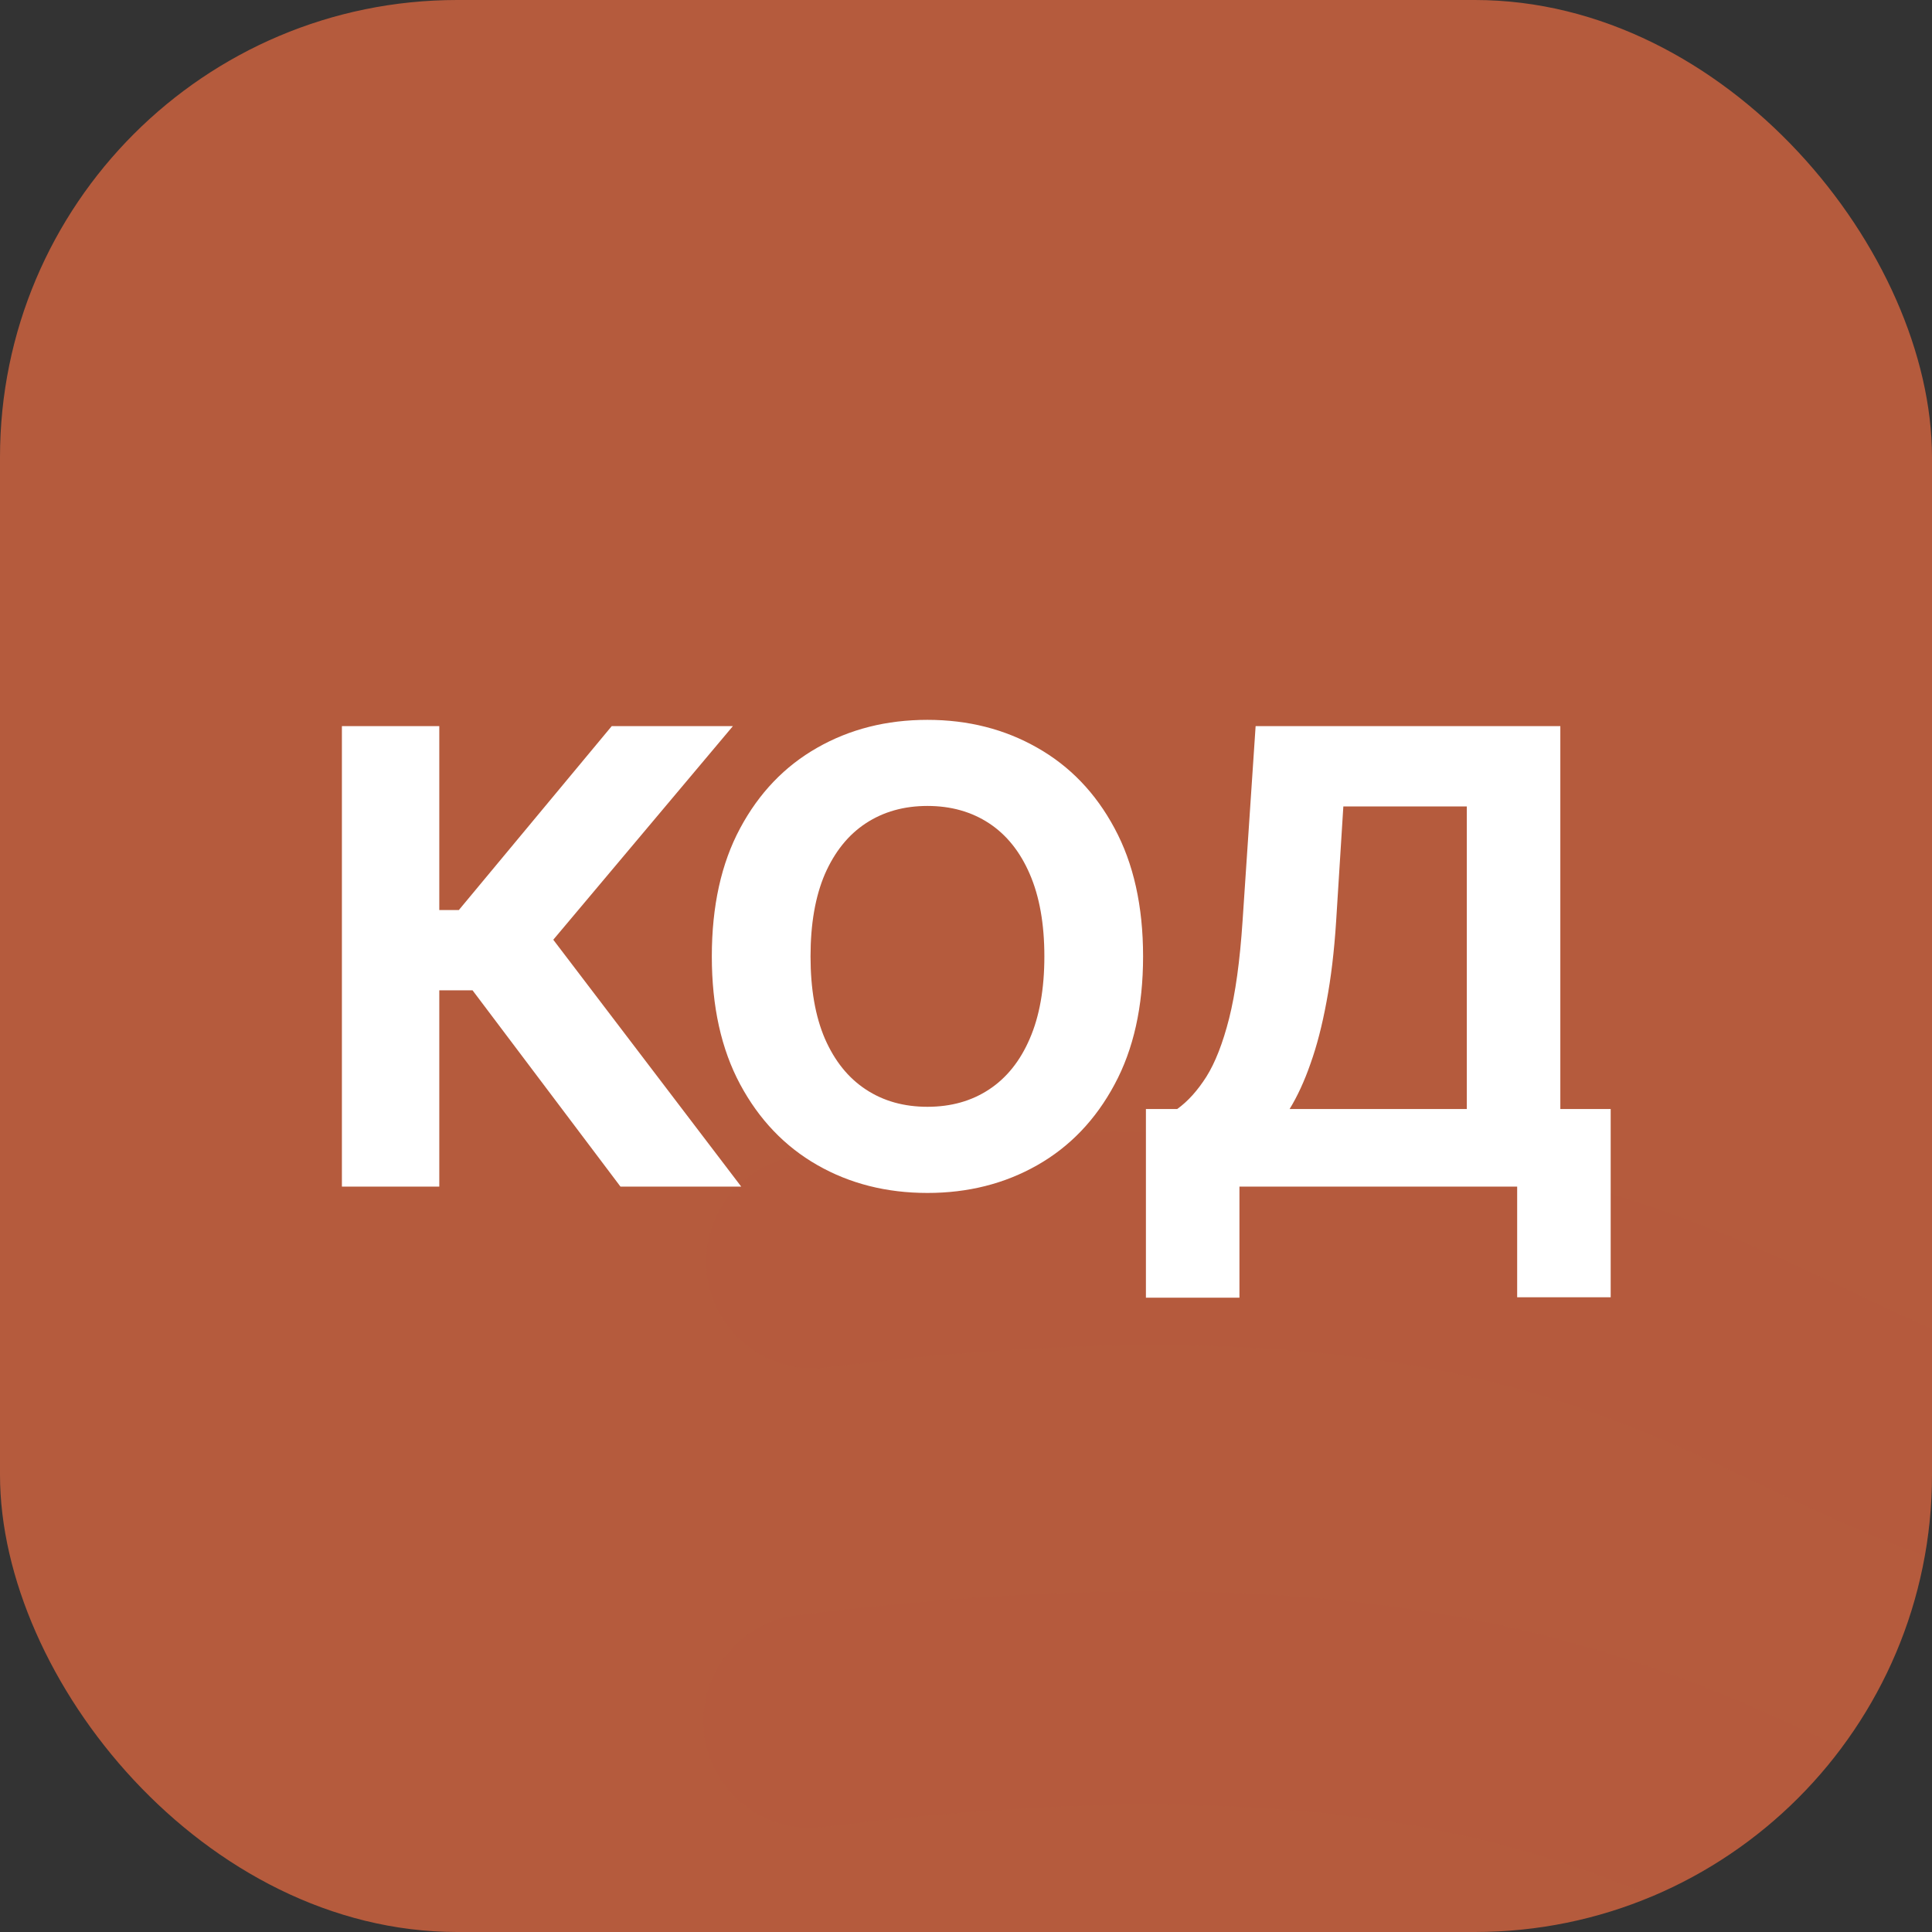
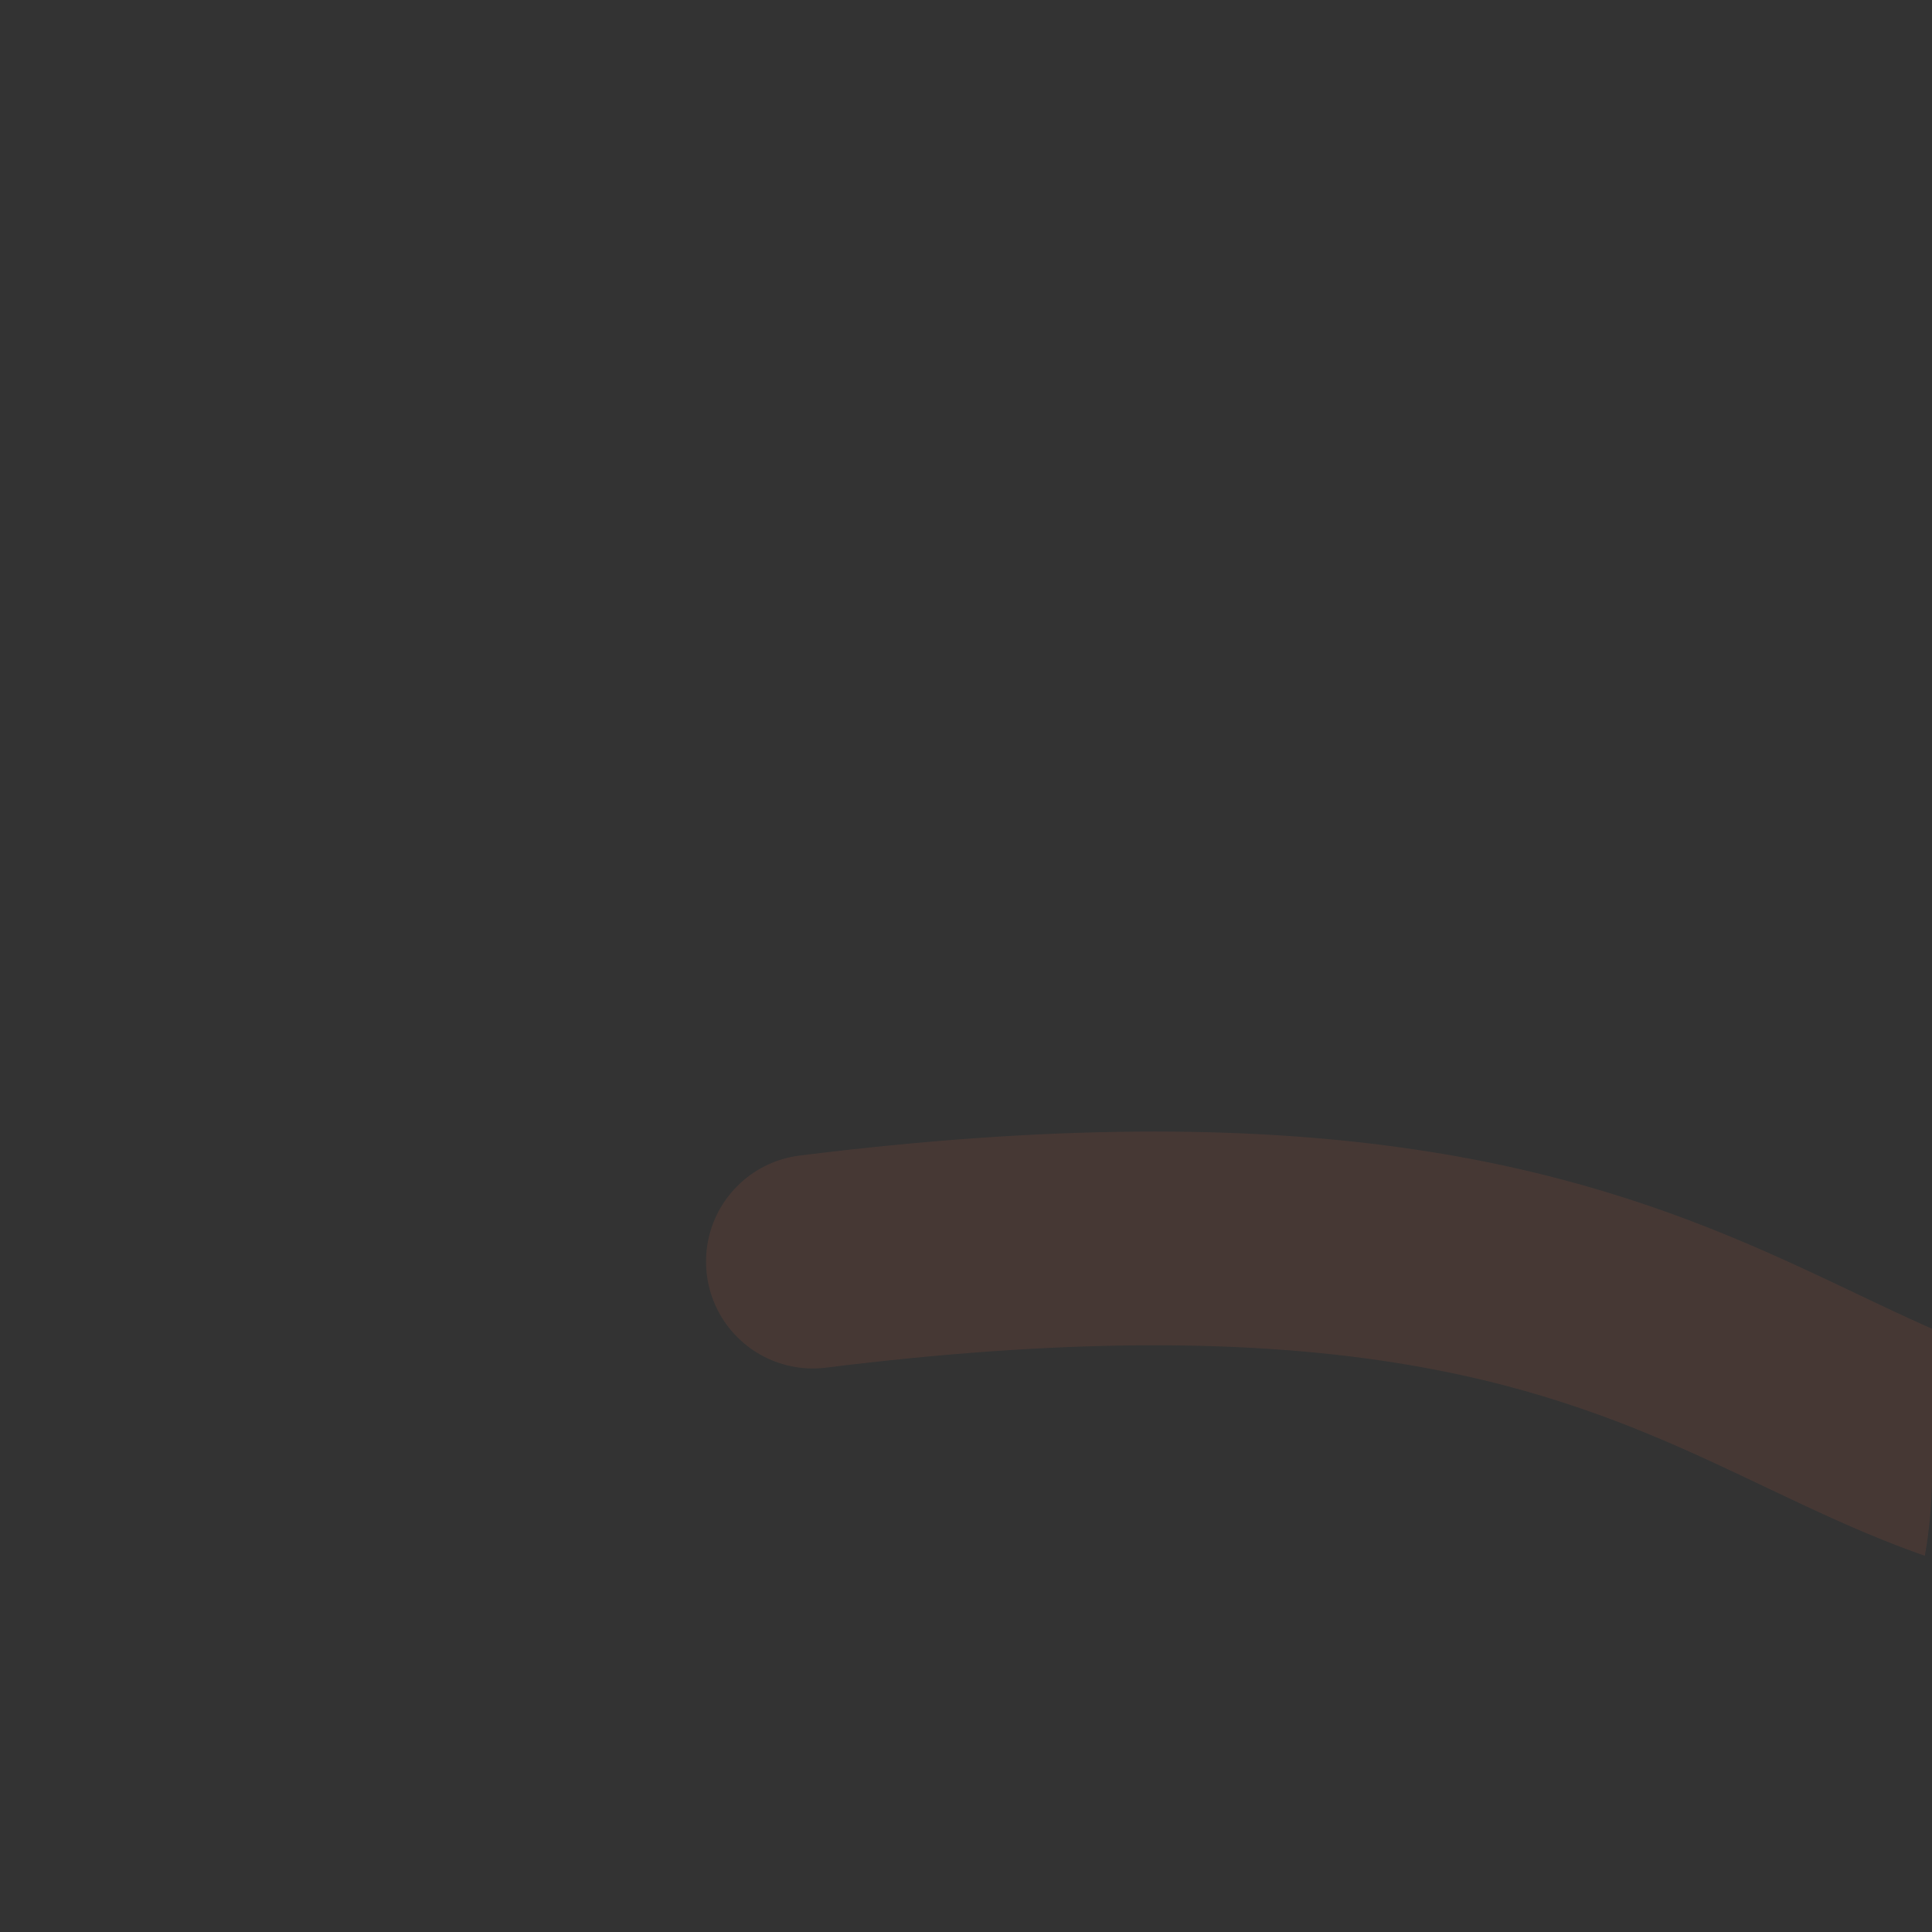
<svg xmlns="http://www.w3.org/2000/svg" width="32" height="32" viewBox="0 0 32 32" fill="none">
  <rect x="0" y="0" width="32" height="32" fill="#333333" stroke="none" />
  <g clip-path="url(#clip0_77_16)">
-     <rect width="32" height="32" rx="7.573" fill="#B55B3D" />
    <path d="M60.19 21.183C43.559 20.014 46.334 23.493 37.513 24.584C29.365 25.591 29.76 18.867 13.464 20.896" stroke="#B55B3D" stroke-opacity="0.15" stroke-width="3.54" stroke-linecap="round" stroke-linejoin="round" />
-     <path d="M60.143 28.794C43.512 27.625 46.287 31.104 37.466 32.195C29.318 33.203 29.713 26.479 13.417 28.508" stroke="#B55B3D" stroke-opacity="0.15" stroke-width="3.54" stroke-linecap="round" stroke-linejoin="round" />
-     <path d="M10.277 19.654L7.827 16.403H7.276V19.654H5.663V12.027H7.276V15.073H7.6L10.132 12.027H12.139L9.164 15.565L12.277 19.654H10.277ZM18.933 15.841C18.933 16.672 18.775 17.38 18.46 17.963C18.147 18.547 17.72 18.993 17.179 19.3C16.64 19.606 16.034 19.759 15.361 19.759C14.684 19.759 14.075 19.605 13.537 19.297C12.998 18.989 12.572 18.543 12.259 17.96C11.946 17.376 11.79 16.67 11.79 15.841C11.79 15.009 11.946 14.301 12.259 13.718C12.572 13.134 12.998 12.69 13.537 12.384C14.075 12.077 14.684 11.923 15.361 11.923C16.034 11.923 16.64 12.077 17.179 12.384C17.72 12.69 18.147 13.134 18.46 13.718C18.775 14.301 18.933 15.009 18.933 15.841ZM17.298 15.841C17.298 15.302 17.217 14.848 17.056 14.477C16.897 14.108 16.672 13.827 16.382 13.636C16.091 13.445 15.751 13.349 15.361 13.349C14.972 13.349 14.632 13.445 14.341 13.636C14.05 13.827 13.825 14.108 13.663 14.477C13.504 14.848 13.425 15.302 13.425 15.841C13.425 16.379 13.504 16.834 13.663 17.204C13.825 17.574 14.05 17.854 14.341 18.045C14.632 18.237 14.972 18.332 15.361 18.332C15.751 18.332 16.091 18.237 16.382 18.045C16.672 17.854 16.897 17.574 17.056 17.204C17.217 16.834 17.298 16.379 17.298 15.841ZM18.98 21.494V18.369H19.498C19.674 18.243 19.835 18.064 19.982 17.833C20.128 17.6 20.254 17.278 20.358 16.869C20.462 16.456 20.537 15.918 20.581 15.252L20.797 12.027H25.844V18.369H26.678V21.487H25.129V19.654H20.529V21.494H18.98ZM21.36 18.369H24.295V13.357H22.25L22.131 15.252C22.099 15.756 22.045 16.203 21.971 16.593C21.899 16.983 21.811 17.324 21.706 17.617C21.605 17.908 21.489 18.158 21.36 18.369Z" fill="white" />
  </g>
  <defs>
    <clipPath id="clip0_77_16">
      <rect width="32" height="32" rx="7.573" fill="white" />
    </clipPath>
  </defs>
</svg>